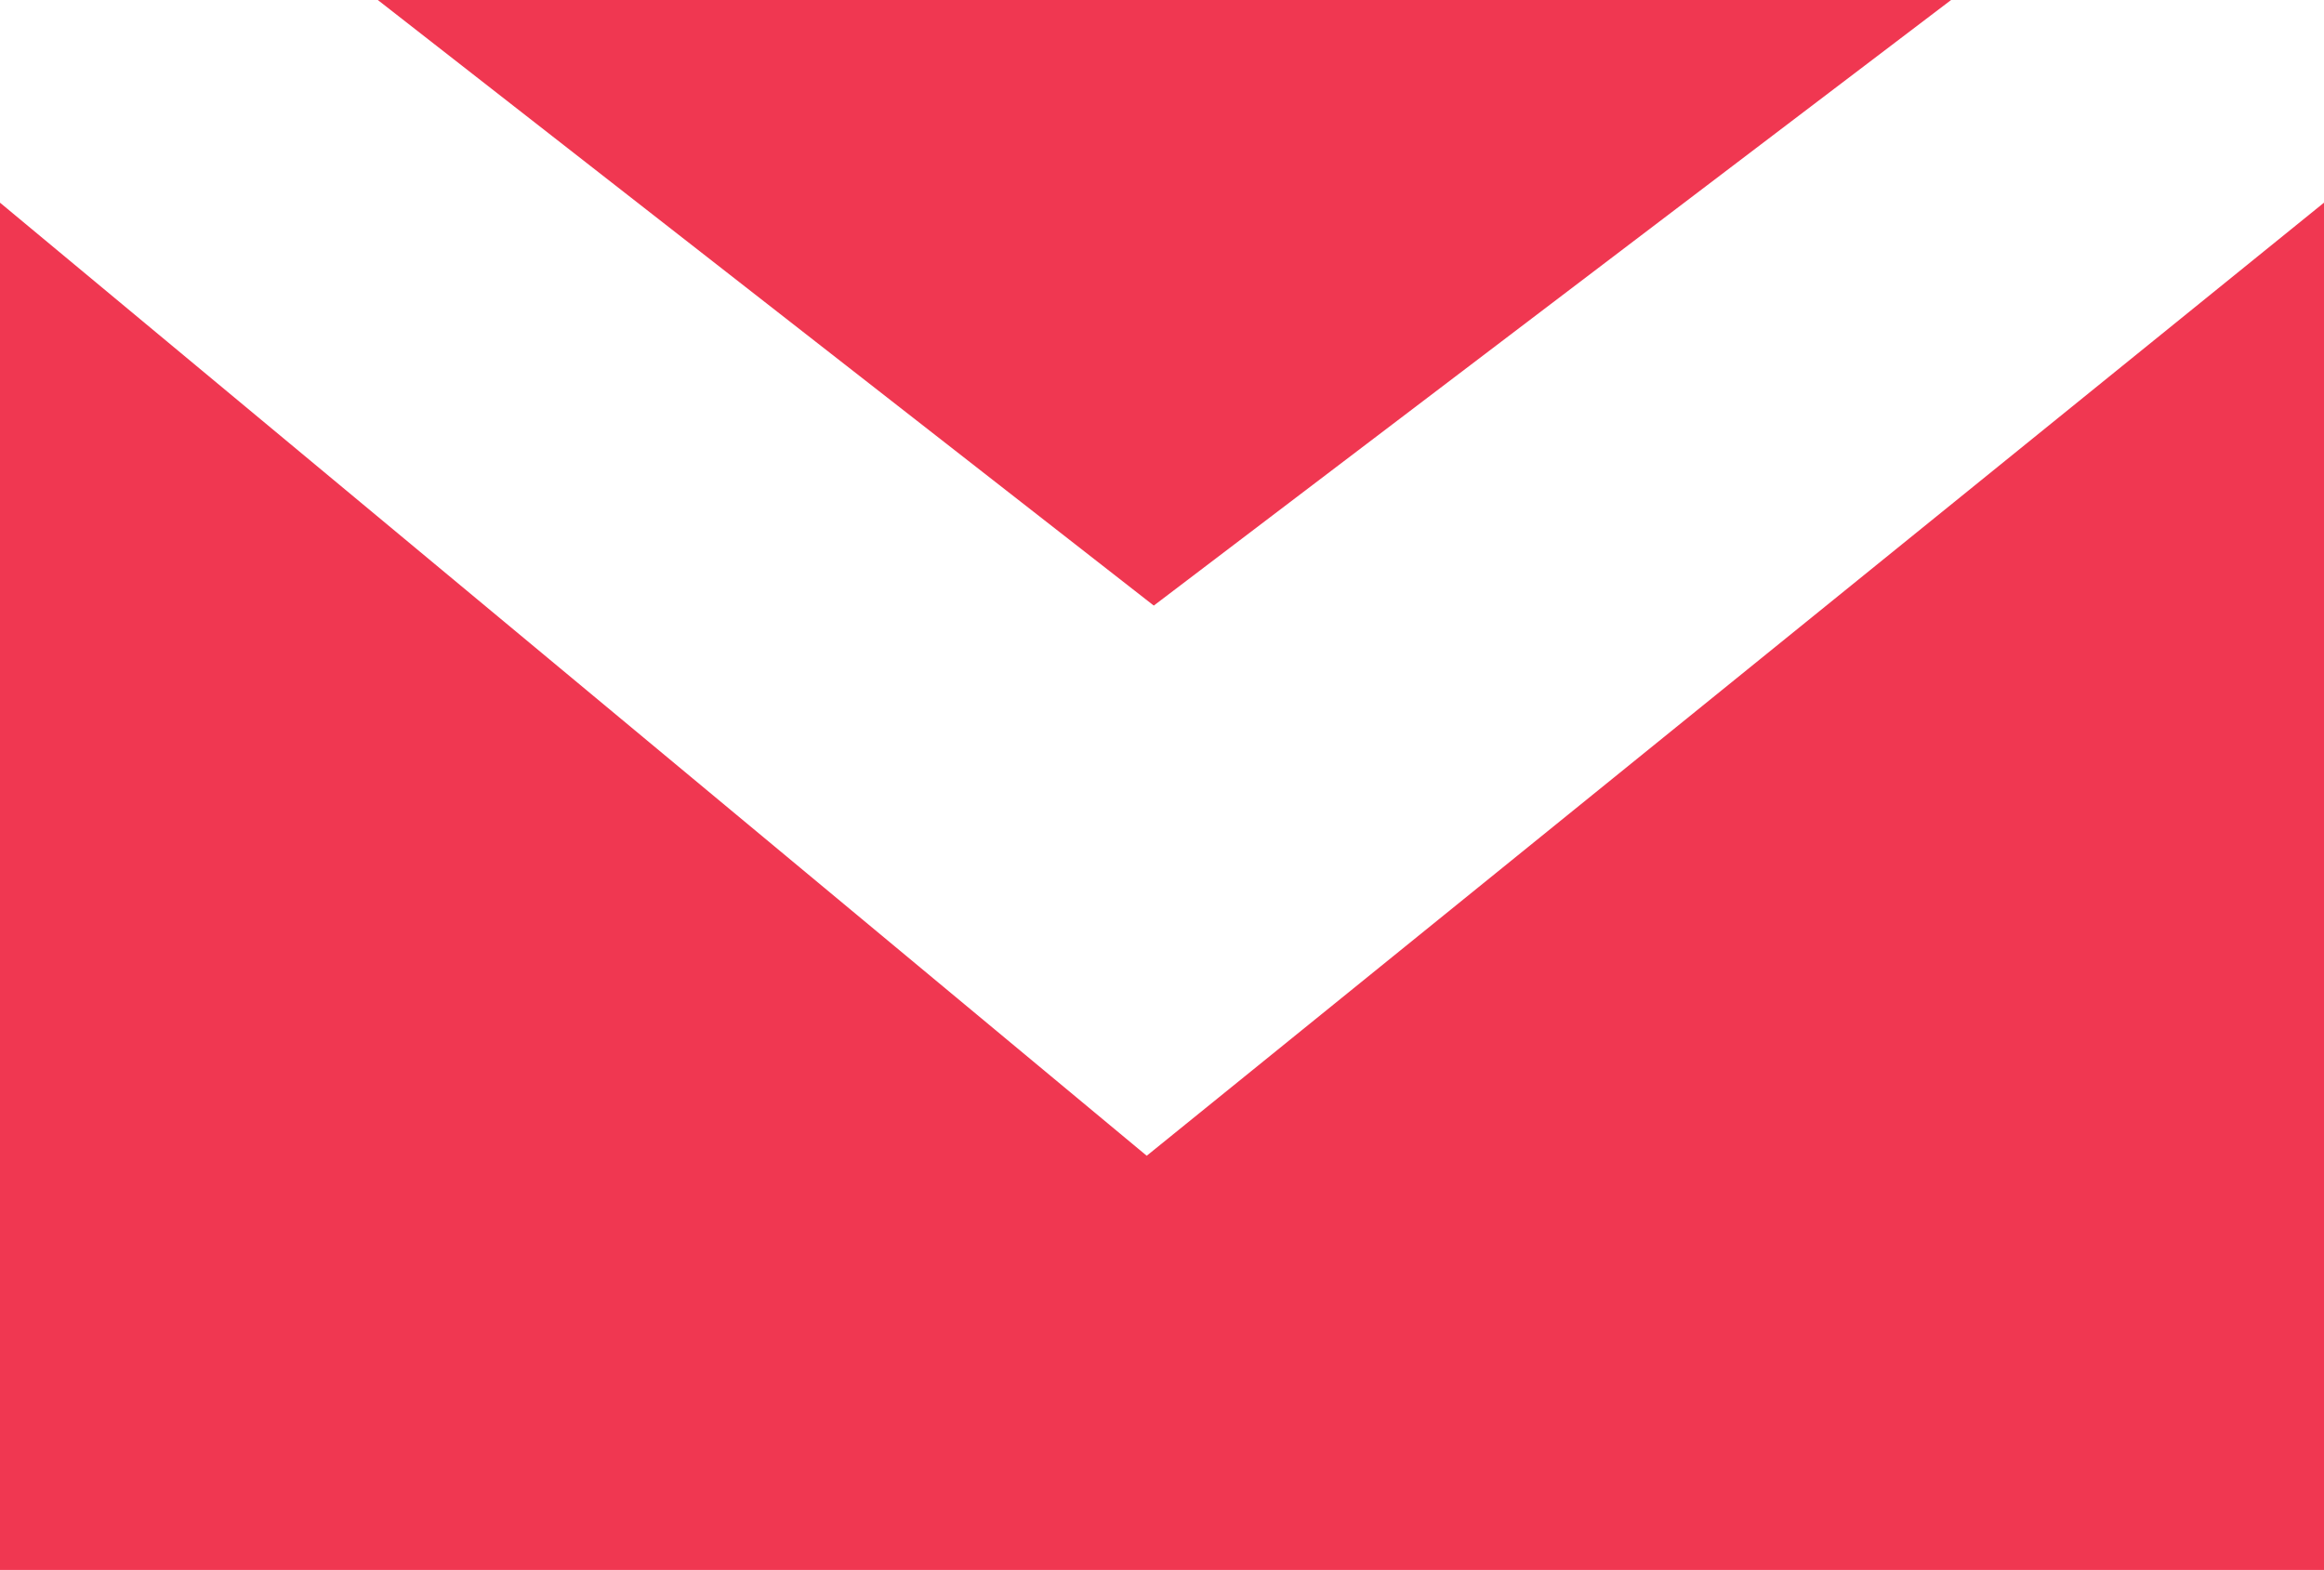
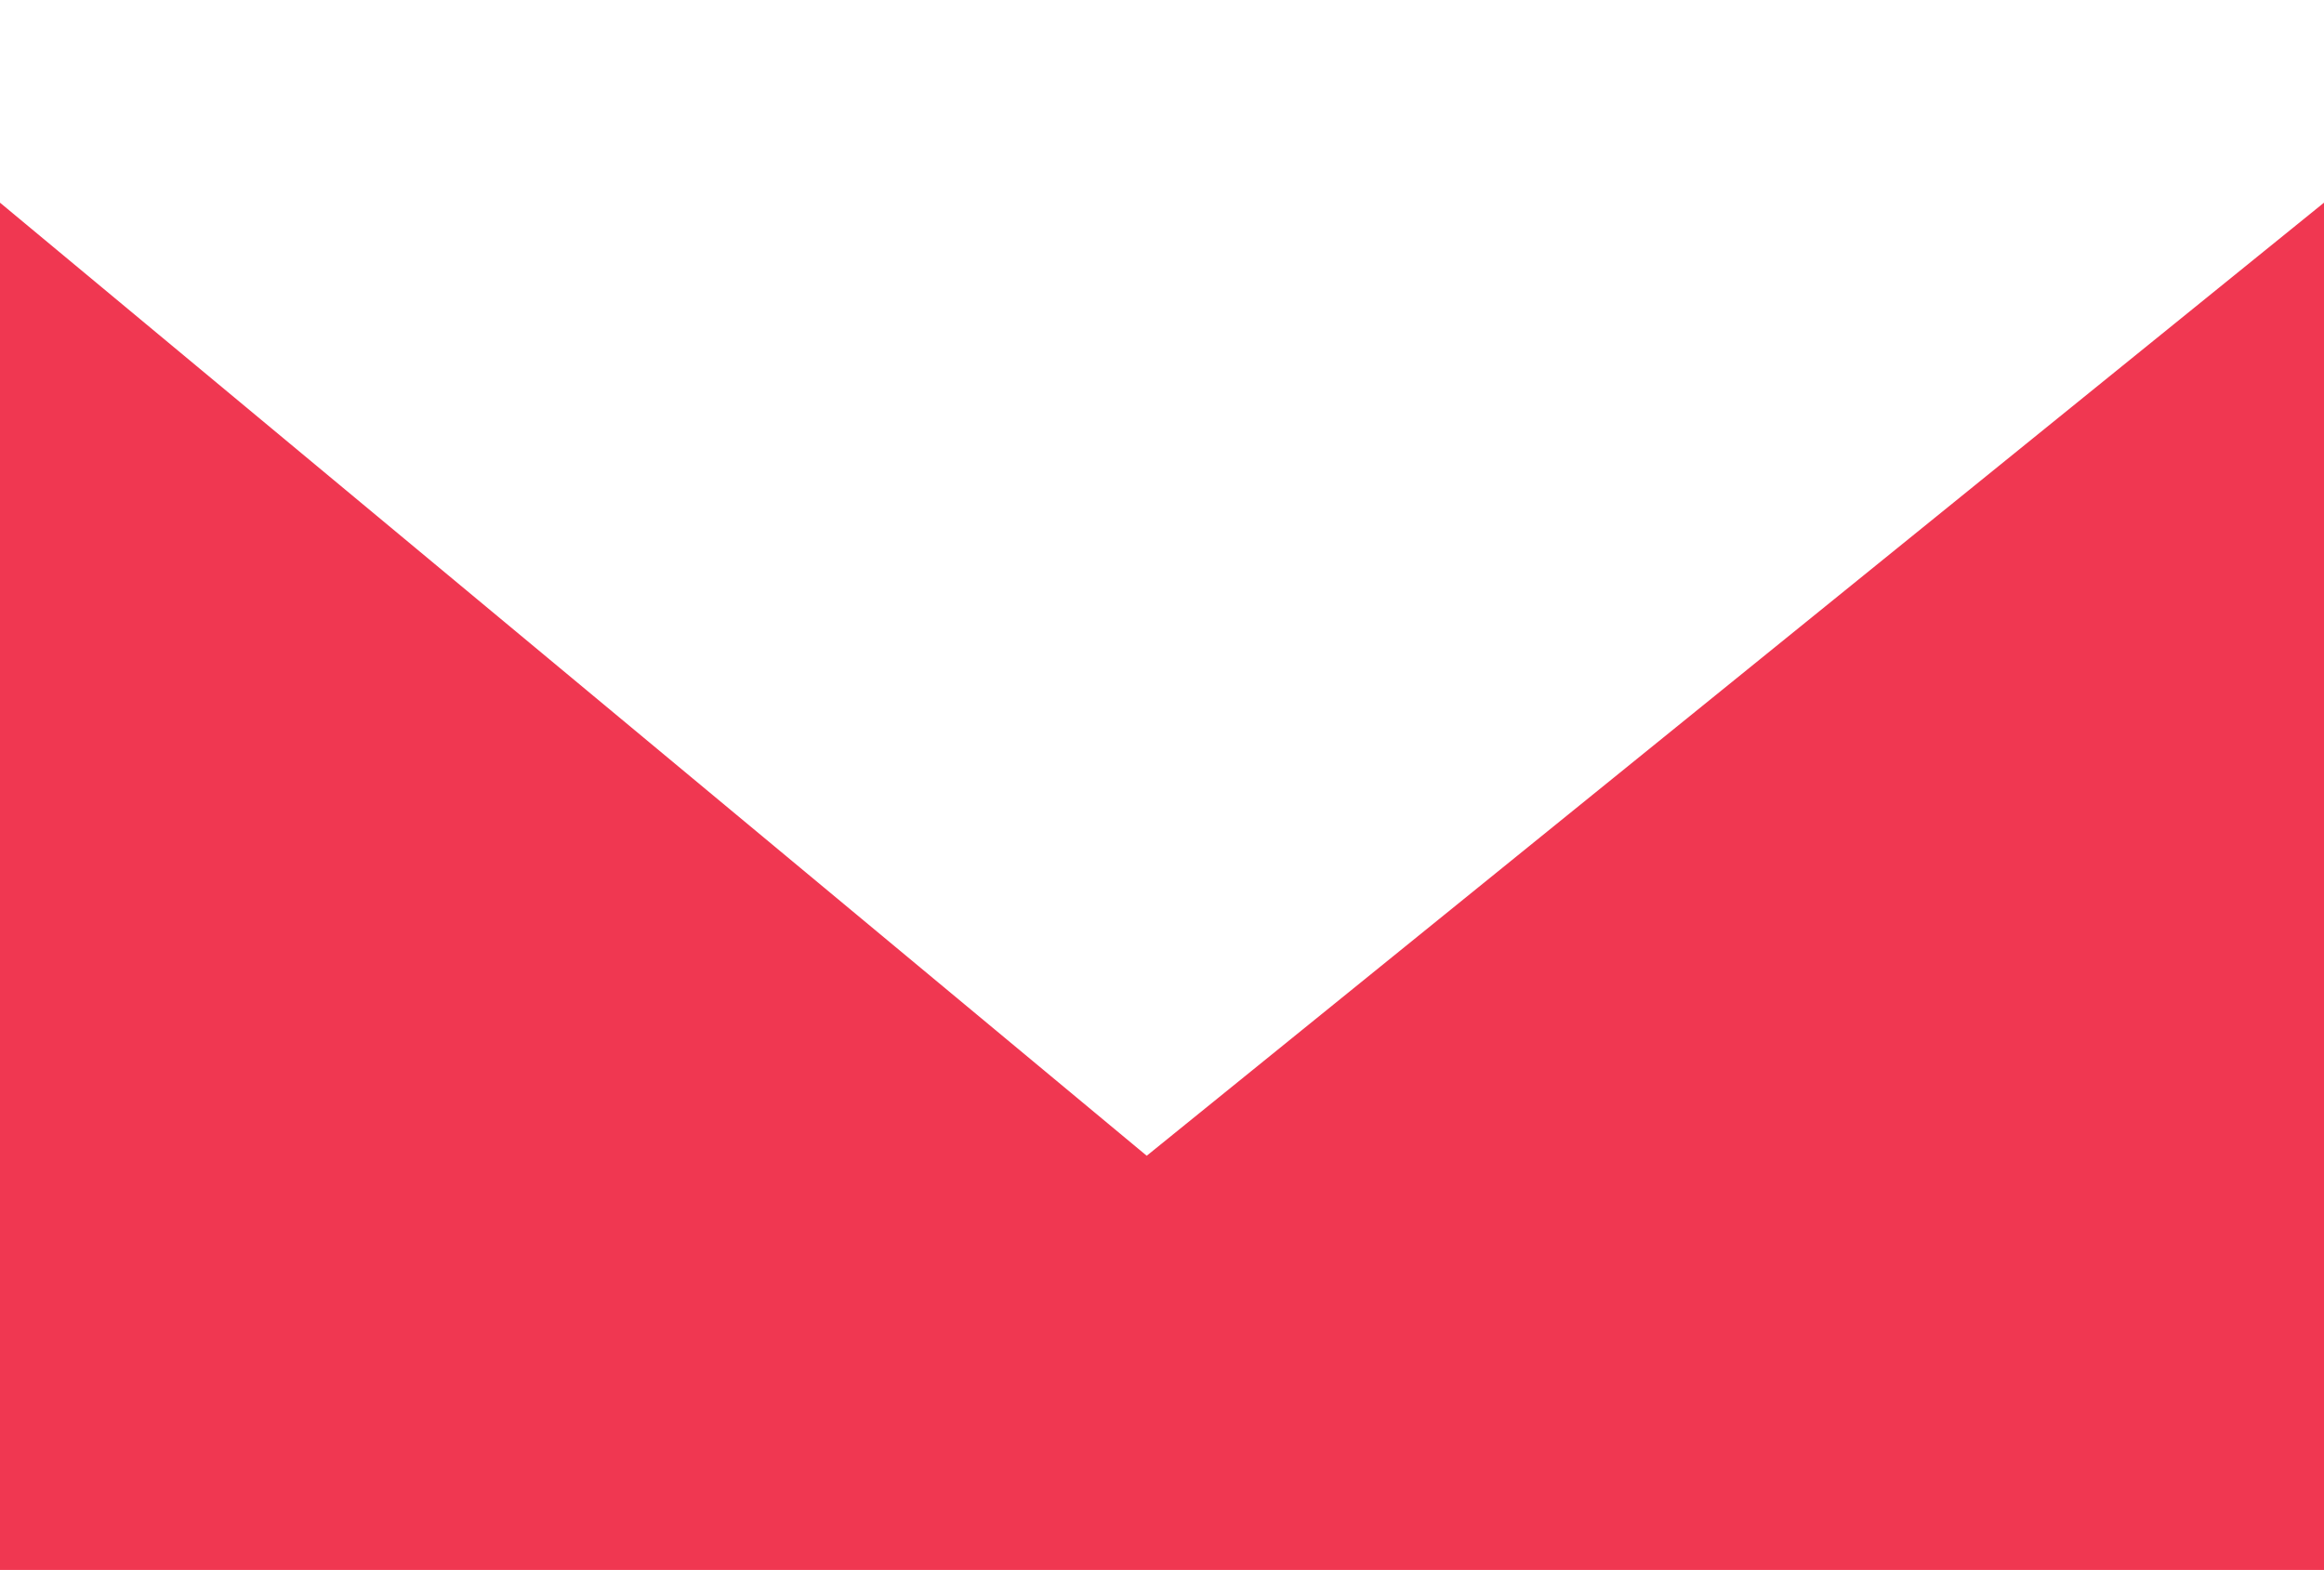
<svg xmlns="http://www.w3.org/2000/svg" version="1.1" id="Layer_1" x="0px" y="0px" width="17.107px" height="11.557px" viewBox="0 0 17.107 11.557" style="enable-background:new 0 0 17.107 11.557;" xml:space="preserve">
  <style type="text/css">
	.st0{fill:#F03751;}
</style>
  <g>
    <polygon class="st0" points="8.441,8.508 0,1.492 0,11.557 17.107,11.557 17.107,1.492  " />
-     <polygon class="st0" points="14.362,0 2.781,0 8.493,4.458  " />
  </g>
</svg>